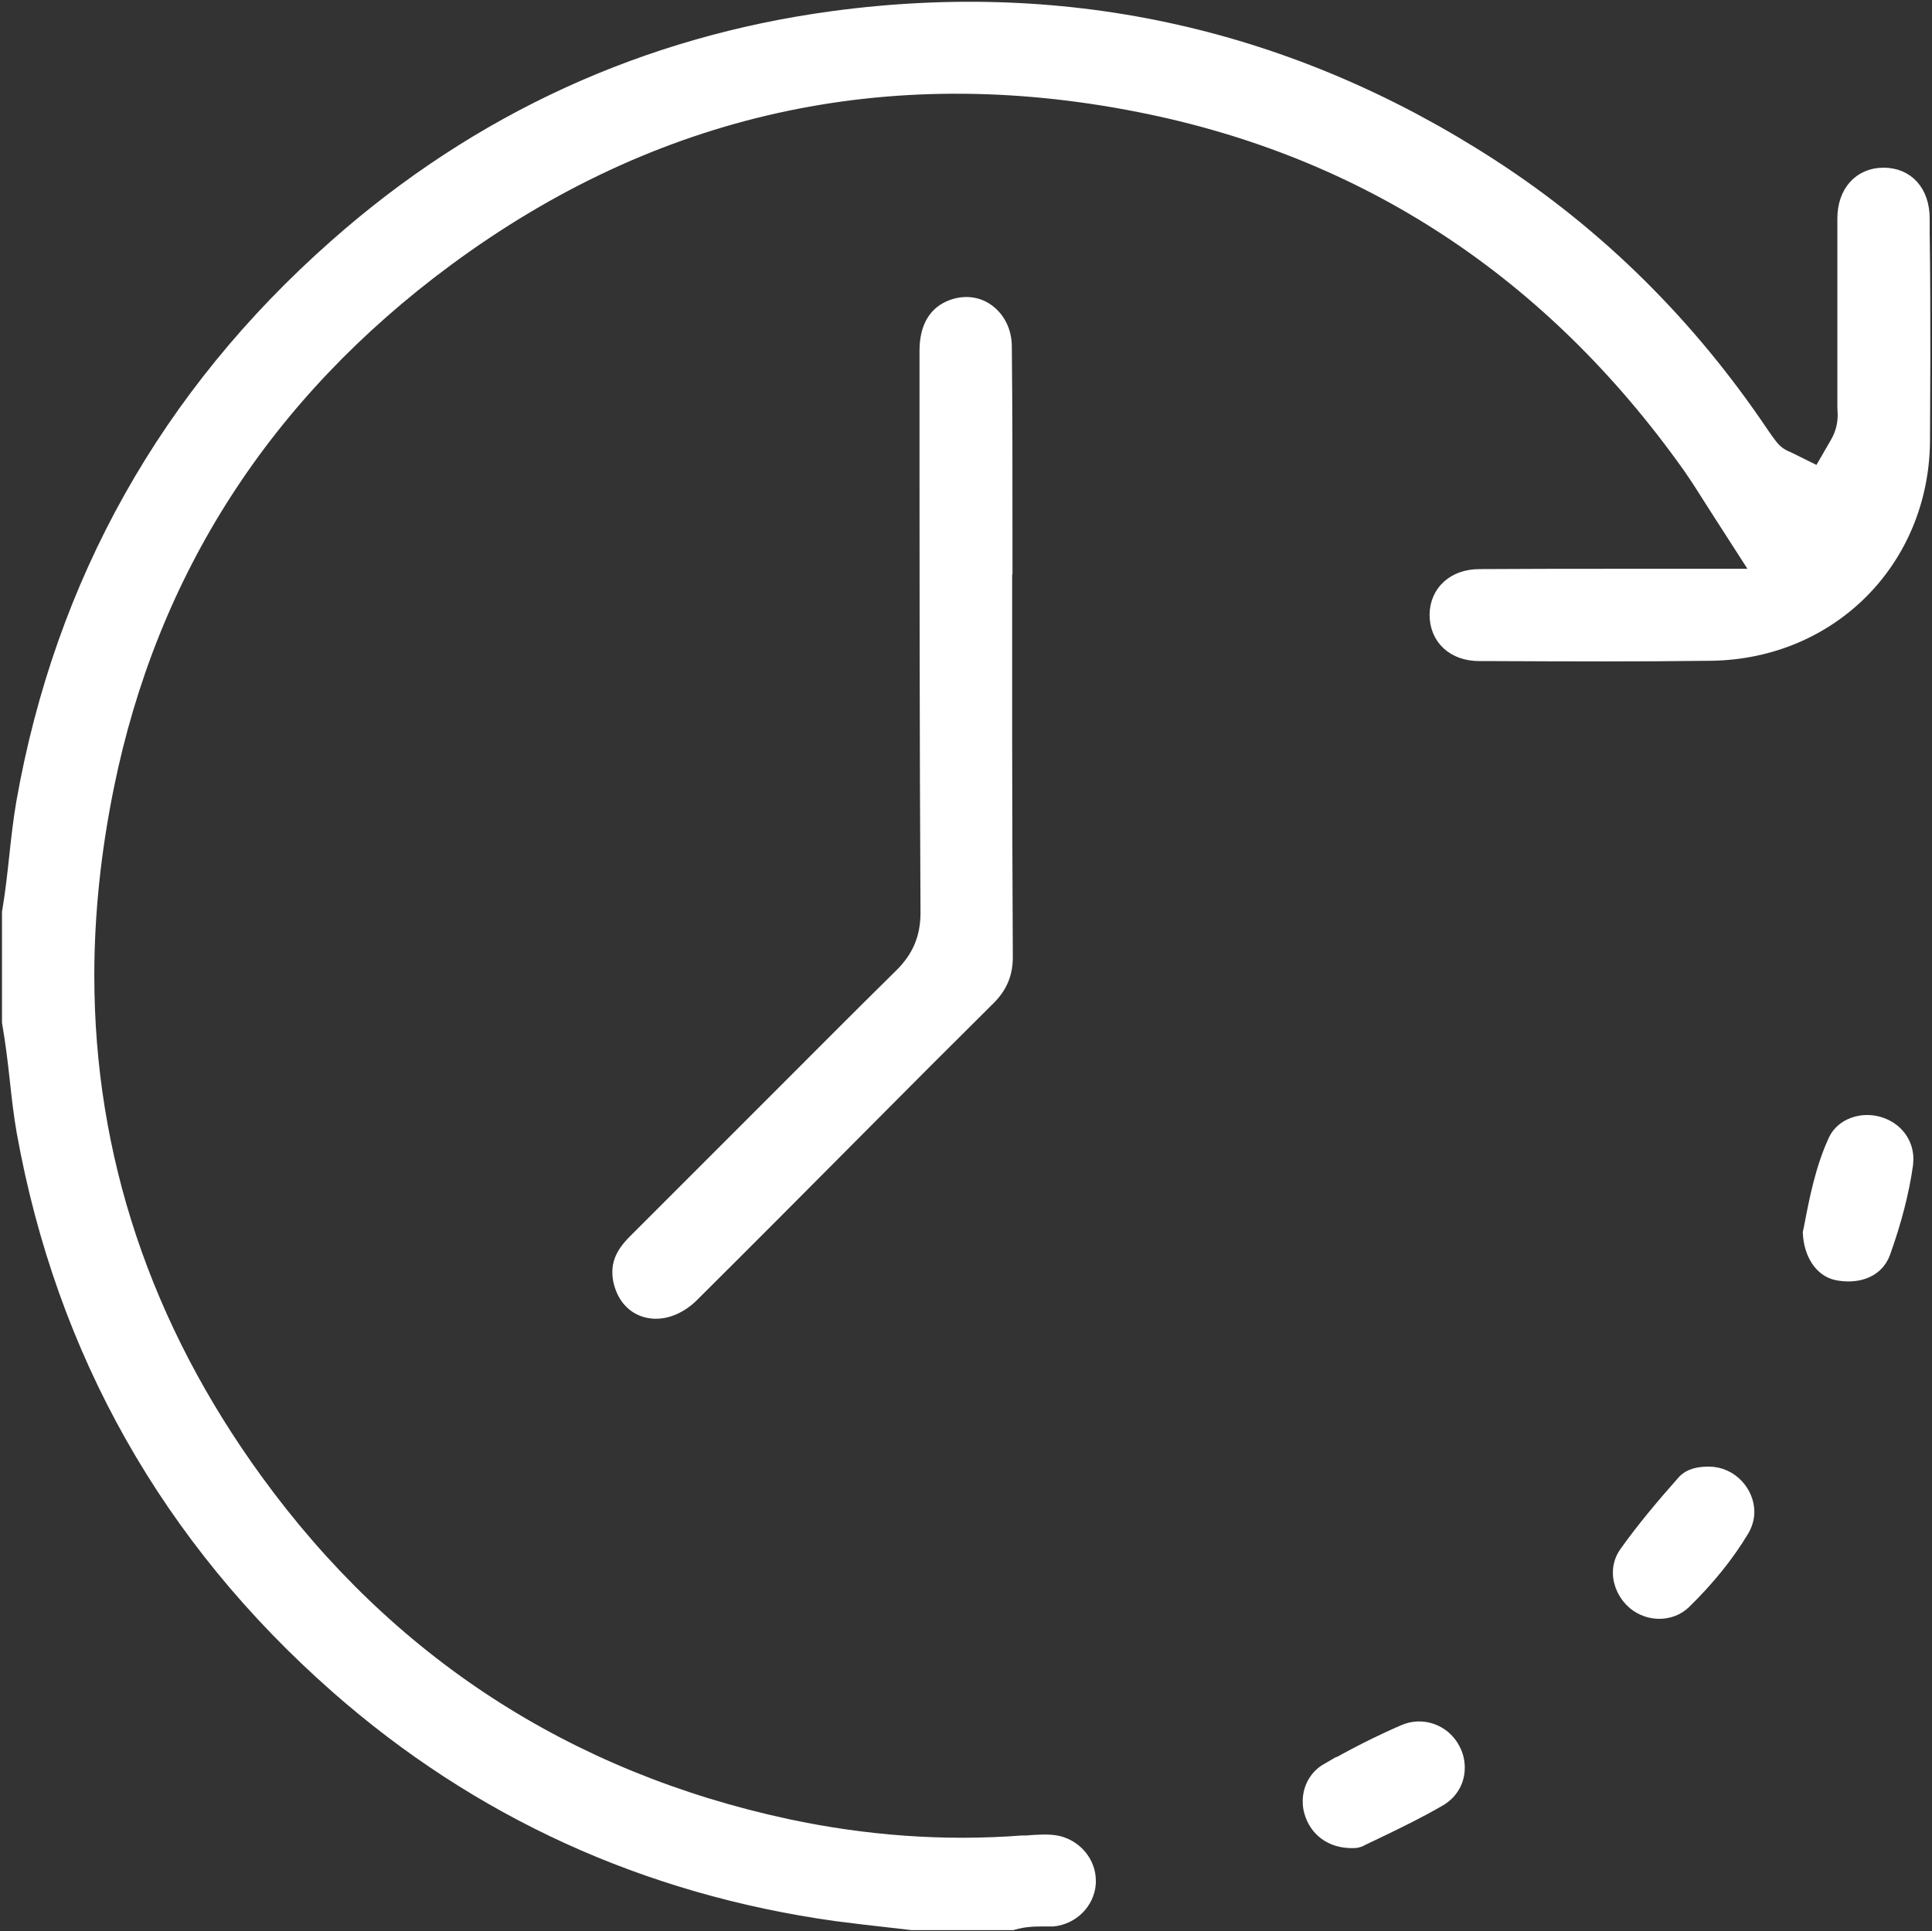
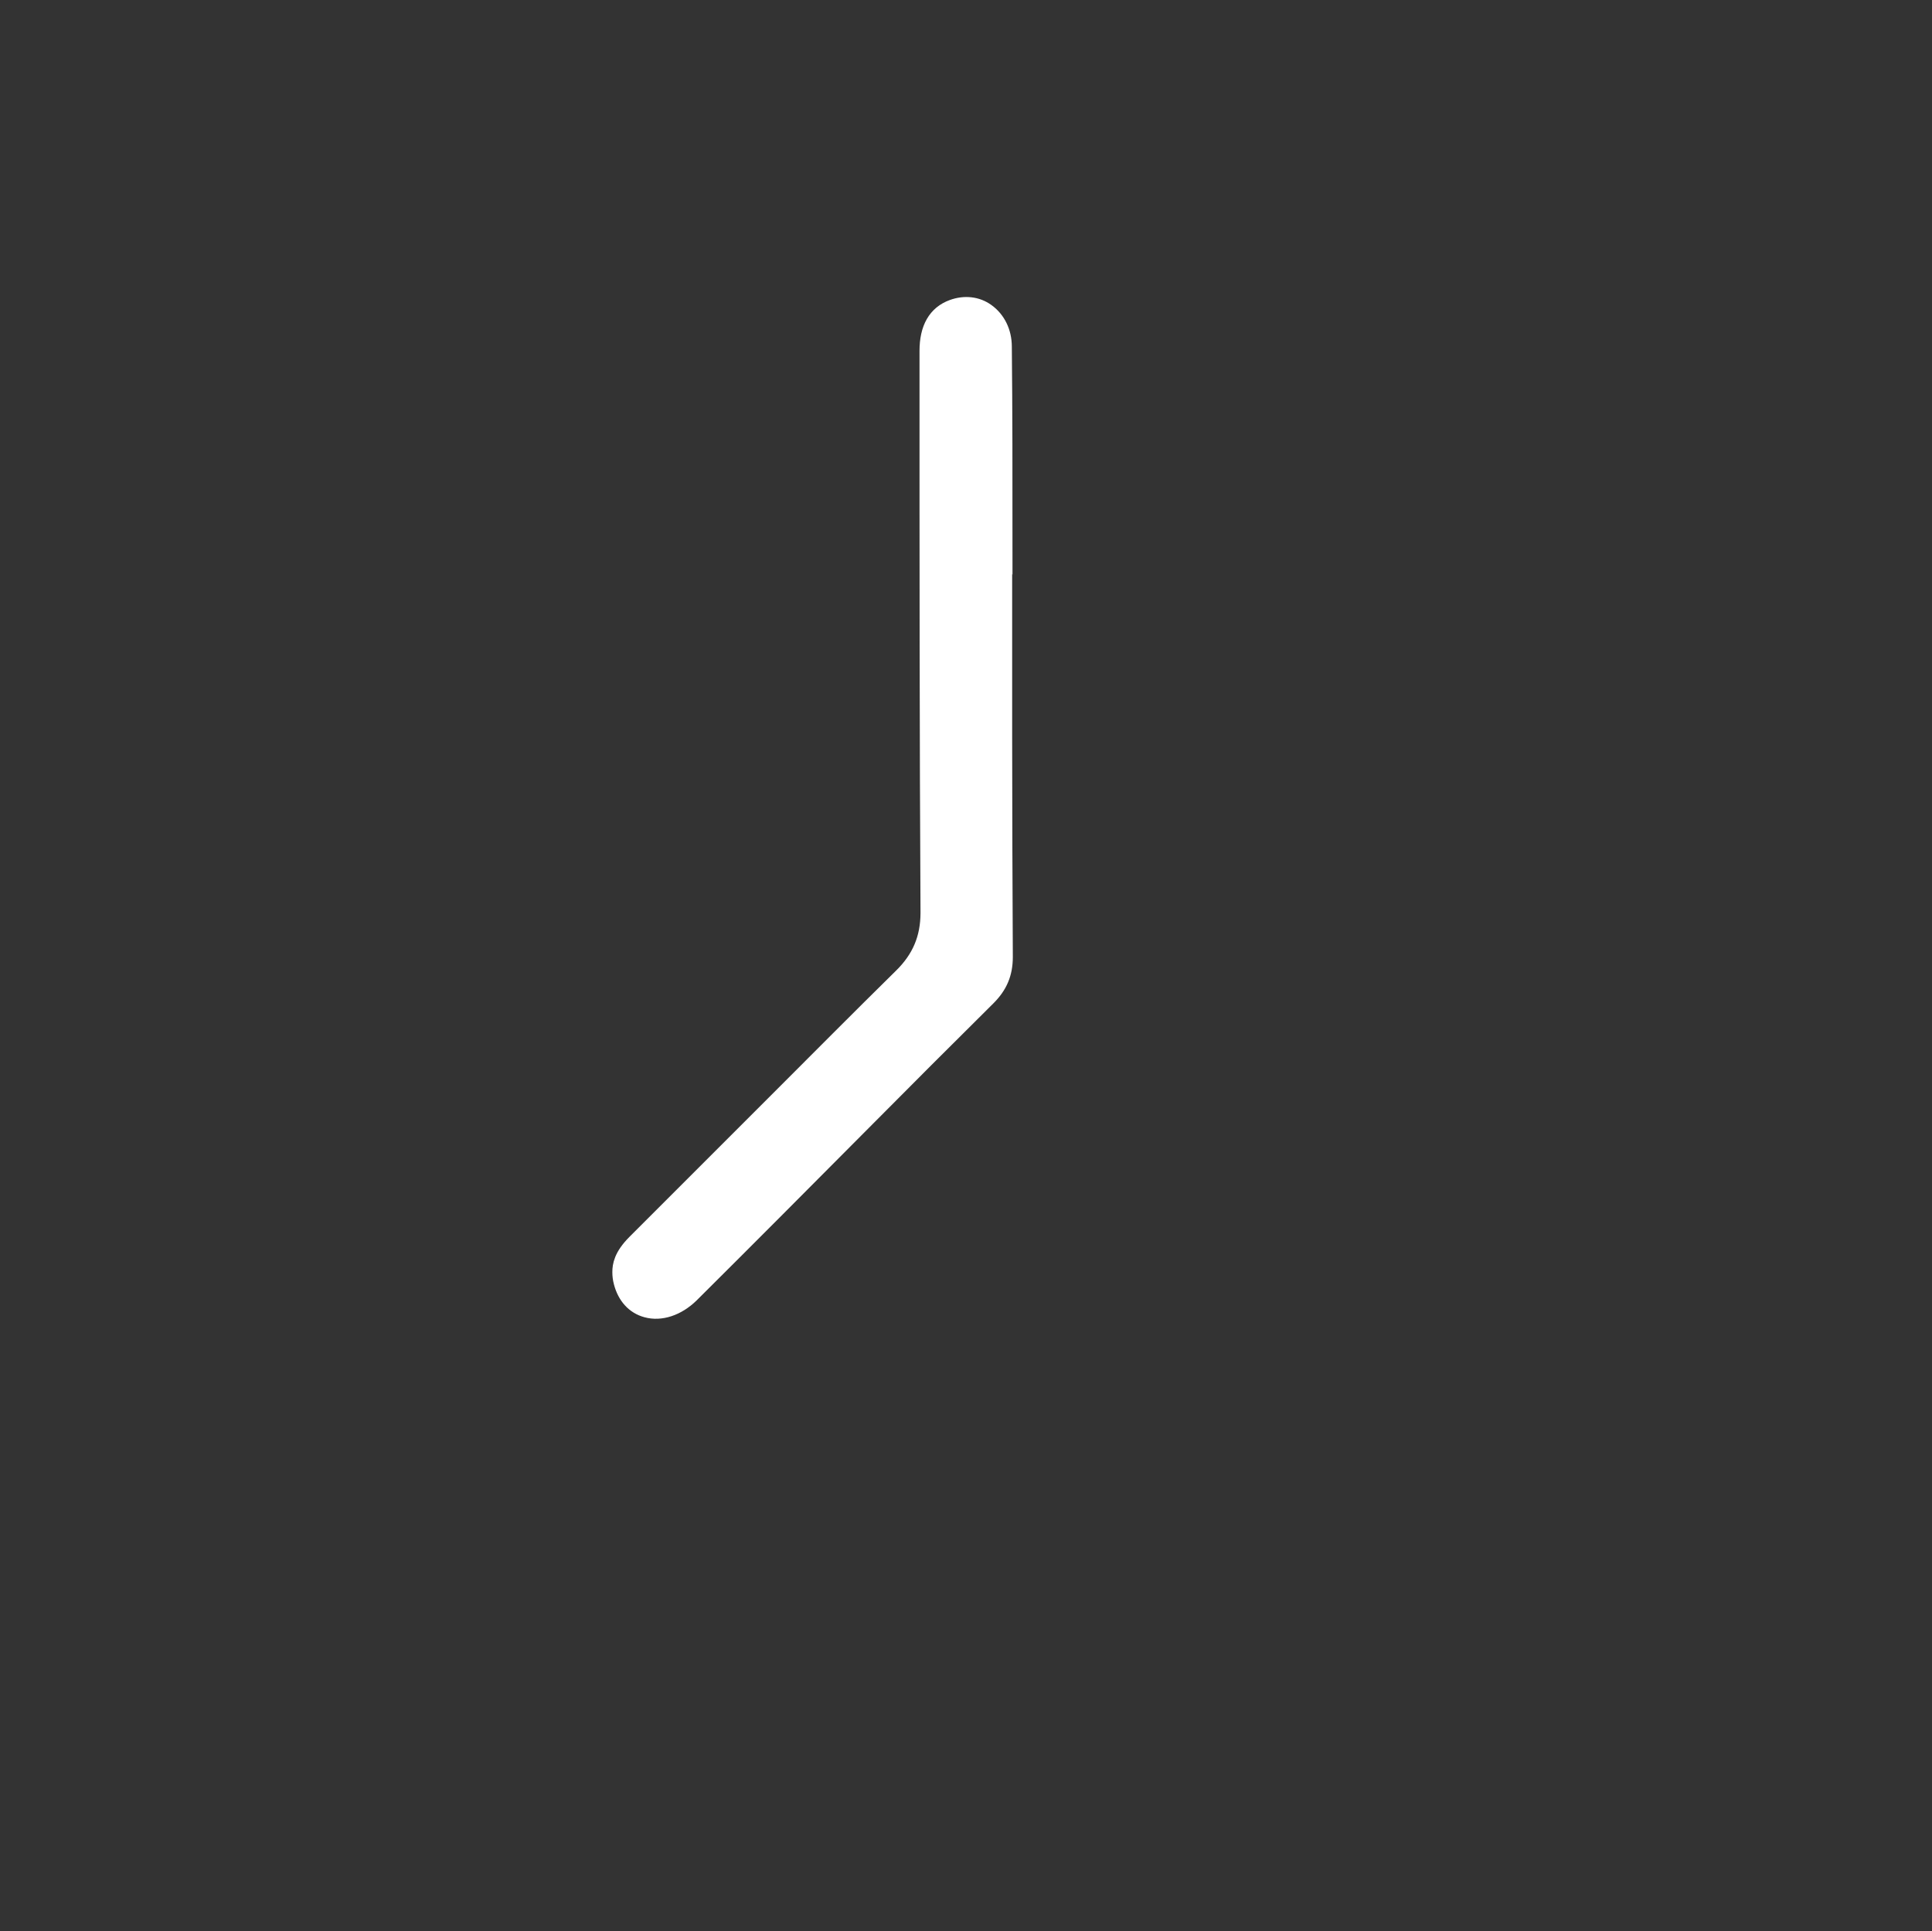
<svg xmlns="http://www.w3.org/2000/svg" id="PFF" viewBox="0 0 58.18 58.16">
  <rect x="0" y="0" width="58.18" height="58.16" fill="#333333" stroke="none" />
  <defs>
    <style>.cls-1{fill:#fff;stroke:#fff;stroke-miterlimit:10;stroke-width:.5px;}</style>
  </defs>
-   <path class="cls-1" d="m25.11.58c-5.65.76-10.69,3.07-14.98,6.87C5.07,11.92,1.91,17.55.74,24.17c-.09.52-.15,1.05-.21,1.61-.06.55-.12,1.12-.22,1.7v3.3c.1.58.17,1.15.23,1.7.06.56.12,1.09.21,1.6,1.19,6.61,4.36,12.23,9.43,16.69,4.25,3.74,9.29,6.04,15,6.84.53.07,1.06.13,1.59.19l.69.08h3.02c.37-.11.7-.11.96-.11.09,0,.18,0,.27,0,.56-.06,1-.5,1.04-1.05,0-.03,0-.05,0-.08,0-.51-.37-.97-.89-1.1-.26-.06-.58-.04-.95-.01h-.13c-2.37.18-4.75,0-7.09-.5-6.64-1.43-12.03-4.93-16.01-10.41-3.38-4.65-5.09-9.78-5.09-15.24,0-1.85.2-3.76.59-5.68,1.32-6.52,4.77-11.87,10.25-15.92,6.23-4.6,13.26-6.16,20.89-4.65,6.84,1.35,12.42,5.02,16.59,10.89.23.33.44.66.66,1.01.1.16.21.33.32.5l1.19,1.85h-2.2s-1.97,0-1.97,0c-1.48,0-2.92,0-4.36.01-.74,0-1.24.46-1.25,1.12,0,.69.5,1.15,1.25,1.15h.39c2.17.01,4.41.02,6.61-.01,3.56-.06,6.28-2.79,6.32-6.35,0-.83.01-1.67.01-2.5,0-1.26,0-2.52-.02-3.78v-.44c0-.78-.45-1.28-1.14-1.28-.68,0-1.14.51-1.14,1.28,0,.53,0,1.06,0,1.58v1.71s0,1.72,0,1.72v.61s0,.05,0,.05c0,.08.01.16.01.24,0,.32-.08.61-.23.87l-.56.97-.97-.48c-.11-.04-.35-.15-.54-.4-.09-.12-.18-.24-.26-.36-2.19-3.26-4.92-5.97-8.13-8.05C38.87,1.13,32.21-.37,25.11.58Z" />
  <path class="cls-1" d="m30.24,16.24c0-1.93,0-3.87-.02-5.8,0-.44-.19-.82-.51-1.05-.29-.21-.66-.25-1.02-.12-.5.18-.75.62-.75,1.3v.79c0,5.38,0,10.75.03,16.13,0,.77-.26,1.38-.81,1.92-1.28,1.26-2.54,2.53-3.81,3.8l-1.32,1.32-1.7,1.7-1.2,1.2c-.4.4-.44.69-.44.88,0,.1.01.2.04.31.11.42.37.71.74.81.43.12.93-.05,1.33-.44,1.74-1.73,3.47-3.47,5.2-5.21,1.24-1.25,2.49-2.5,3.74-3.74.35-.35.51-.72.51-1.22-.01-2.22-.02-4.42-.02-6.62v-2.48s0-.41,0-.41v-2.17s0-.46,0-.46v-.46Z" />
-   <path class="cls-1" d="m40,53.34c-.33.19-.52.53-.52.91,0,.1.01.2.04.3.15.53.58.85,1.16.86h.04s.04,0,.04,0c.03,0,.13,0,.22-.06l.46-.22c.67-.32,1.3-.63,1.9-.98.33-.2.52-.53.52-.91,0-.18-.04-.36-.13-.53-.27-.53-.9-.76-1.44-.52-.76.33-1.53.72-2.29,1.16Z" />
-   <path class="cls-1" d="m55.31,34.35c-.39.83-.58,1.79-.74,2.64l-.03.14c.03.62.34,1.09.79,1.18.49.1,1.13,0,1.35-.6.33-.92.56-1.8.68-2.64,0-.05.01-.11.01-.16,0-.47-.3-.87-.77-1.02-.52-.17-1.09.04-1.29.46Z" />
-   <path class="cls-1" d="m49,46.8c-.12.17-.18.36-.18.56,0,.33.16.66.42.88.43.36,1.06.35,1.44-.01.71-.69,1.3-1.42,1.75-2.17.1-.17.15-.35.15-.53,0-.54-.46-1.11-1.13-1.11-.45,0-.63.14-.73.26-.55.62-1.18,1.36-1.72,2.12Z" />
</svg>